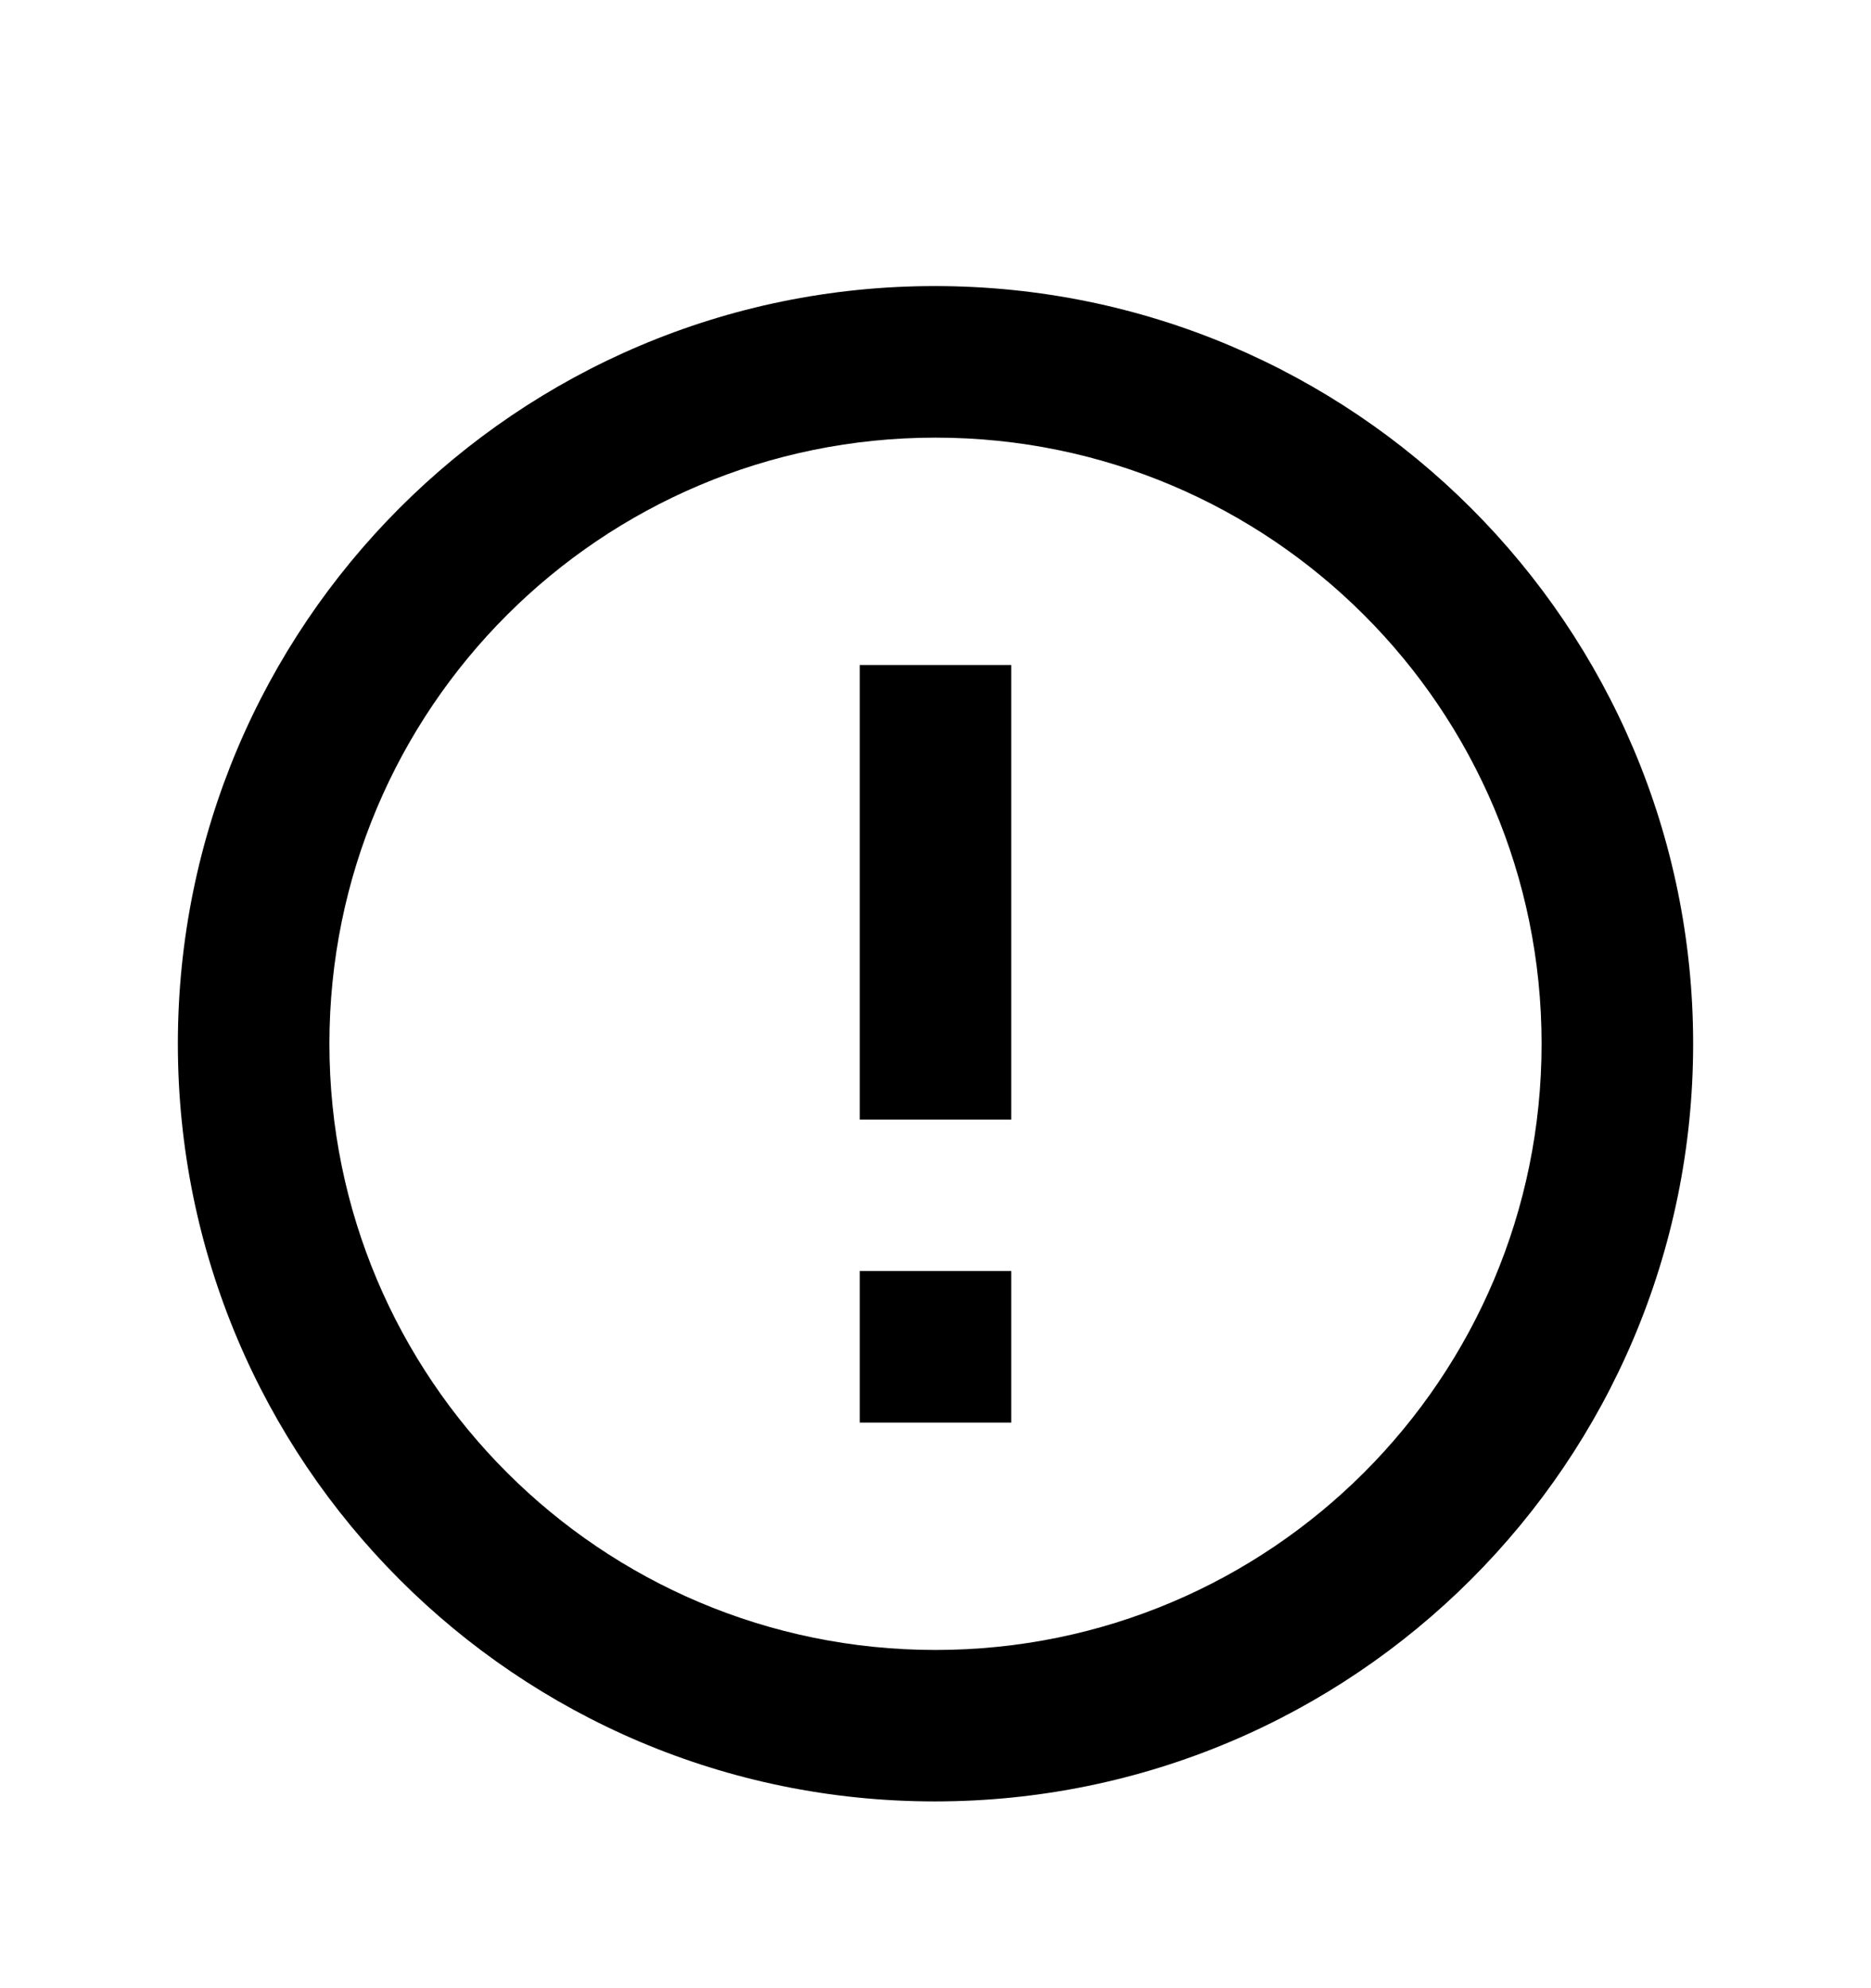
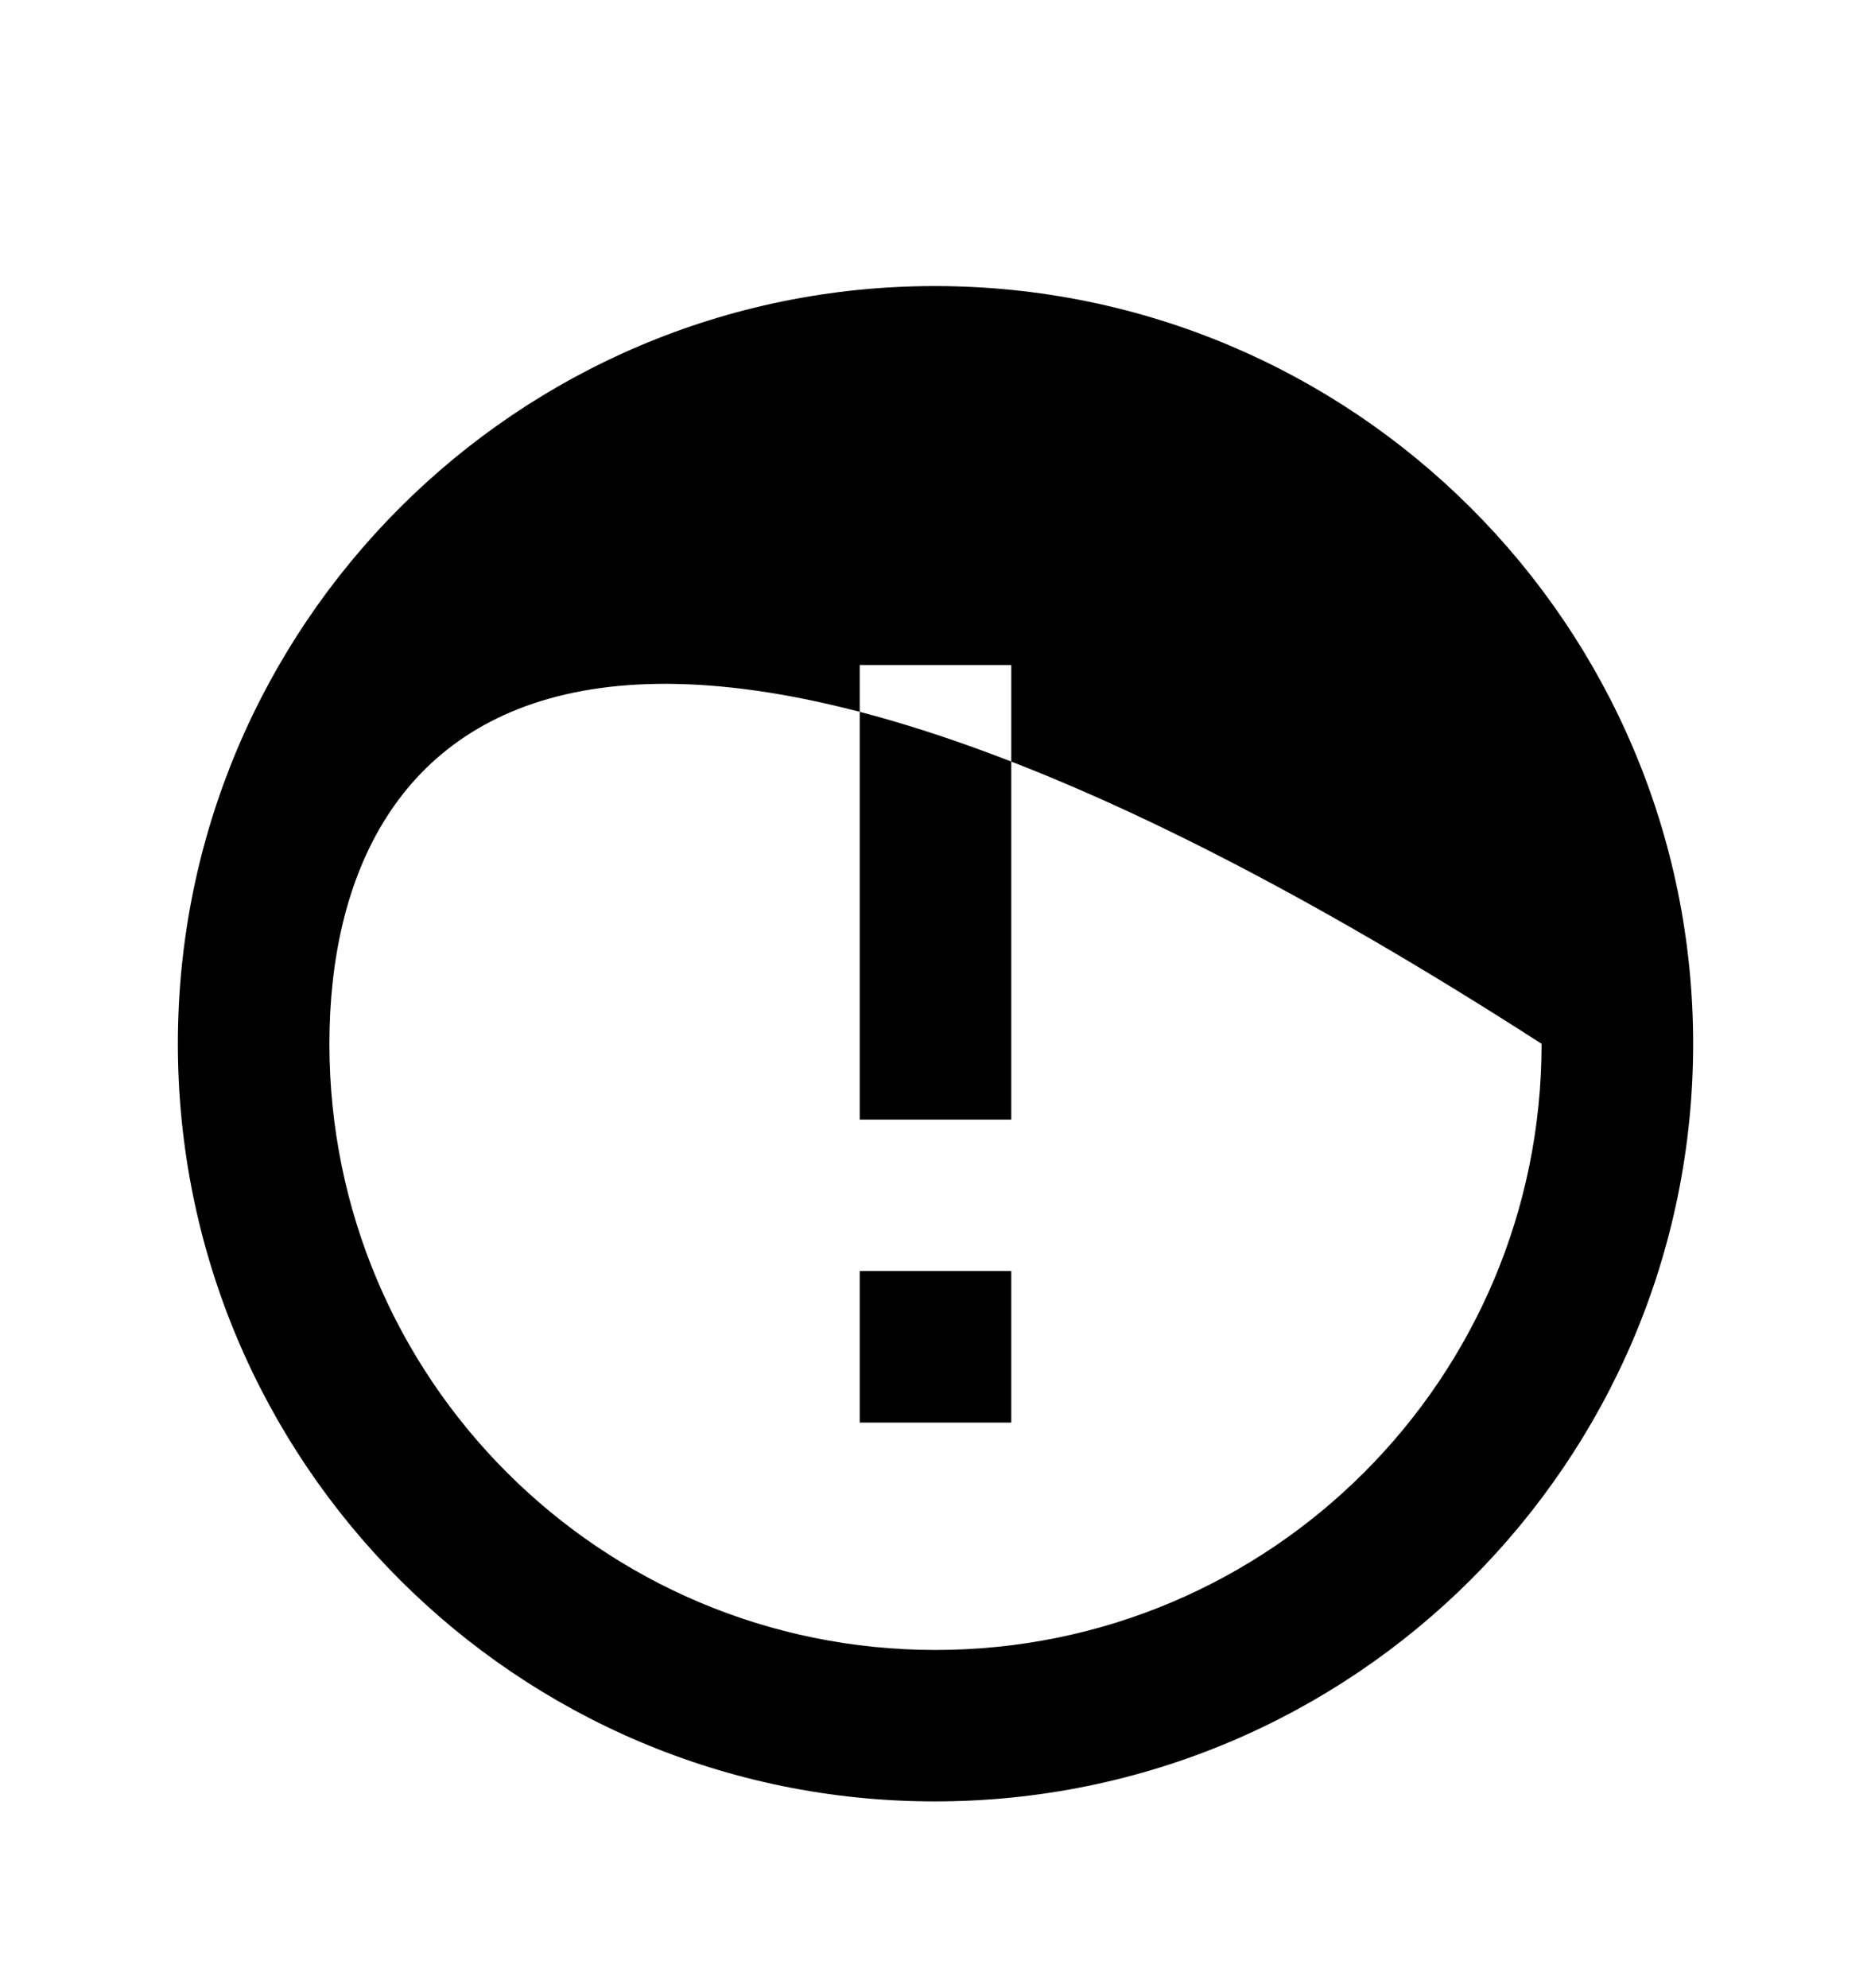
<svg xmlns="http://www.w3.org/2000/svg" width="16" height="17" viewBox="0 0 16 17" fill="none">
-   <path fill-rule="evenodd" clip-rule="evenodd" d="M7.994 2.446C4.417 2.446 1.521 5.349 1.521 8.925C1.521 12.501 4.417 15.403 7.994 15.403C11.576 15.403 14.479 12.501 14.479 8.925C14.479 5.349 11.576 2.446 7.994 2.446ZM8.648 5.686H7.352V9.573H8.648V5.686ZM8.648 10.868H7.352V12.164H8.648V10.868ZM2.817 8.925C2.817 11.788 5.136 14.108 8 14.108C10.864 14.108 13.183 11.788 13.183 8.925C13.183 6.061 10.864 3.742 8 3.742C5.136 3.742 2.817 6.061 2.817 8.925Z" fill="black" />
+   <path fill-rule="evenodd" clip-rule="evenodd" d="M7.994 2.446C4.417 2.446 1.521 5.349 1.521 8.925C1.521 12.501 4.417 15.403 7.994 15.403C11.576 15.403 14.479 12.501 14.479 8.925C14.479 5.349 11.576 2.446 7.994 2.446ZM8.648 5.686H7.352V9.573H8.648V5.686ZM8.648 10.868H7.352V12.164H8.648V10.868ZM2.817 8.925C2.817 11.788 5.136 14.108 8 14.108C10.864 14.108 13.183 11.788 13.183 8.925C5.136 3.742 2.817 6.061 2.817 8.925Z" fill="black" />
</svg>